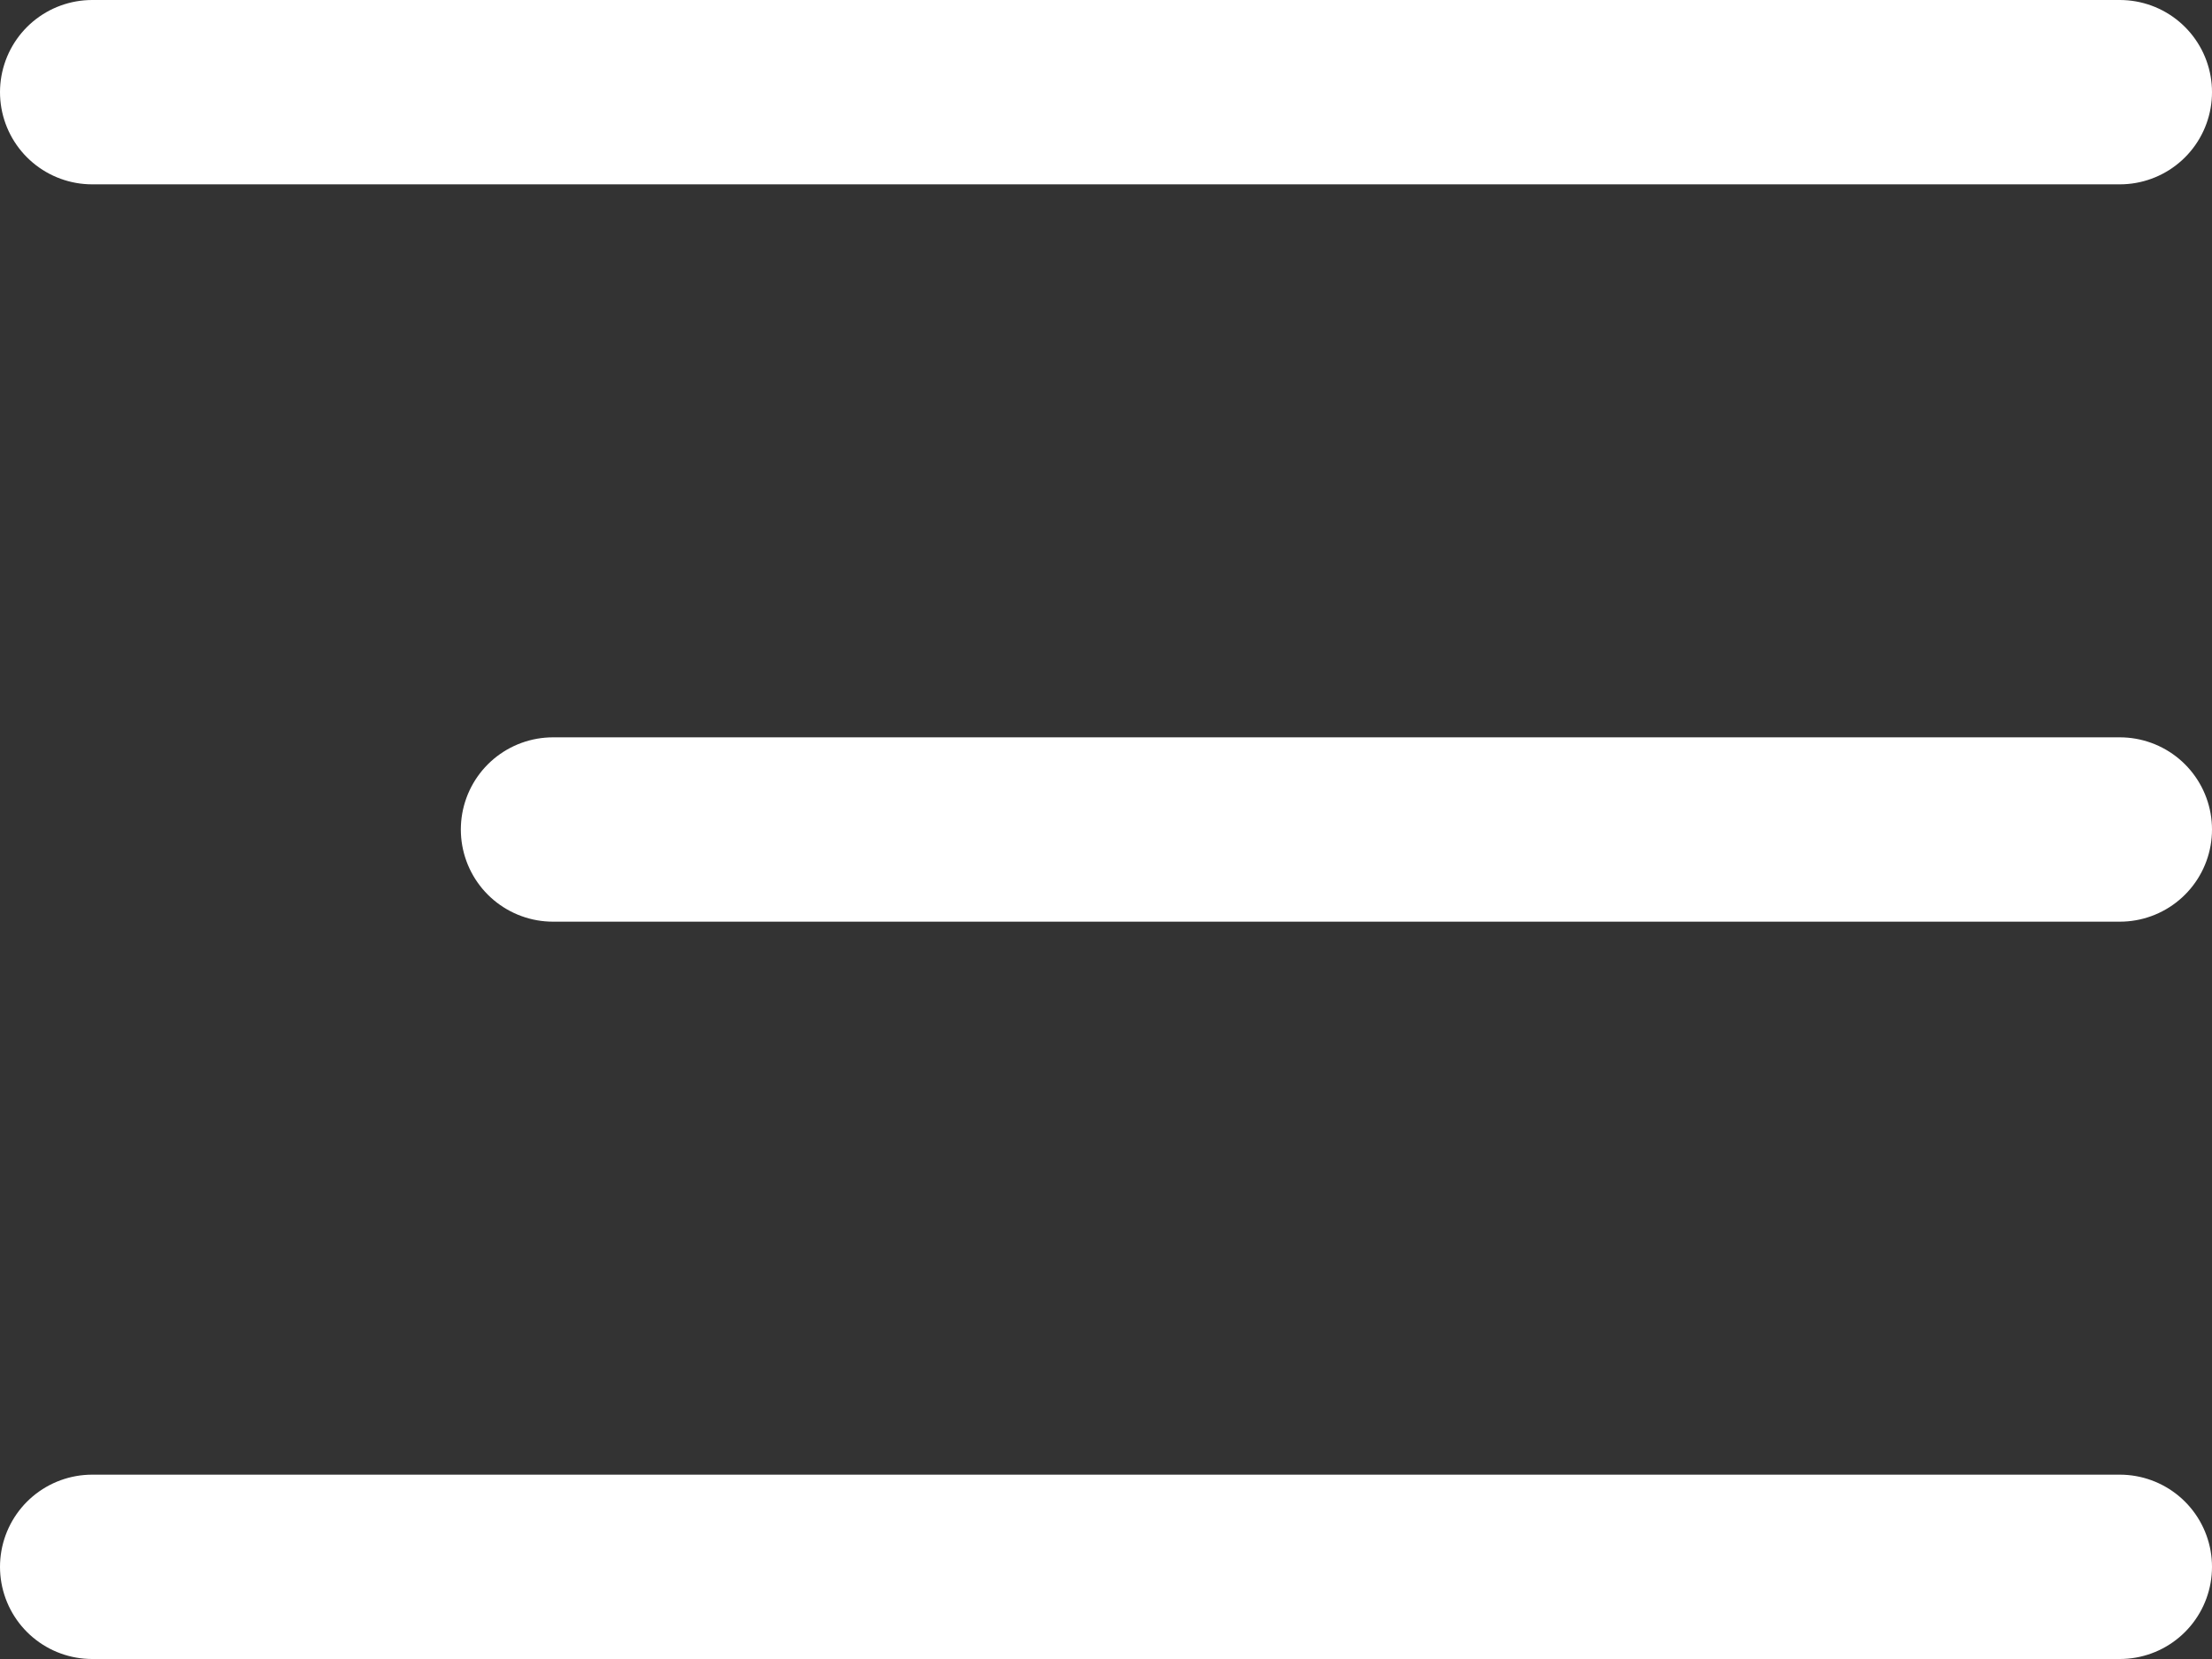
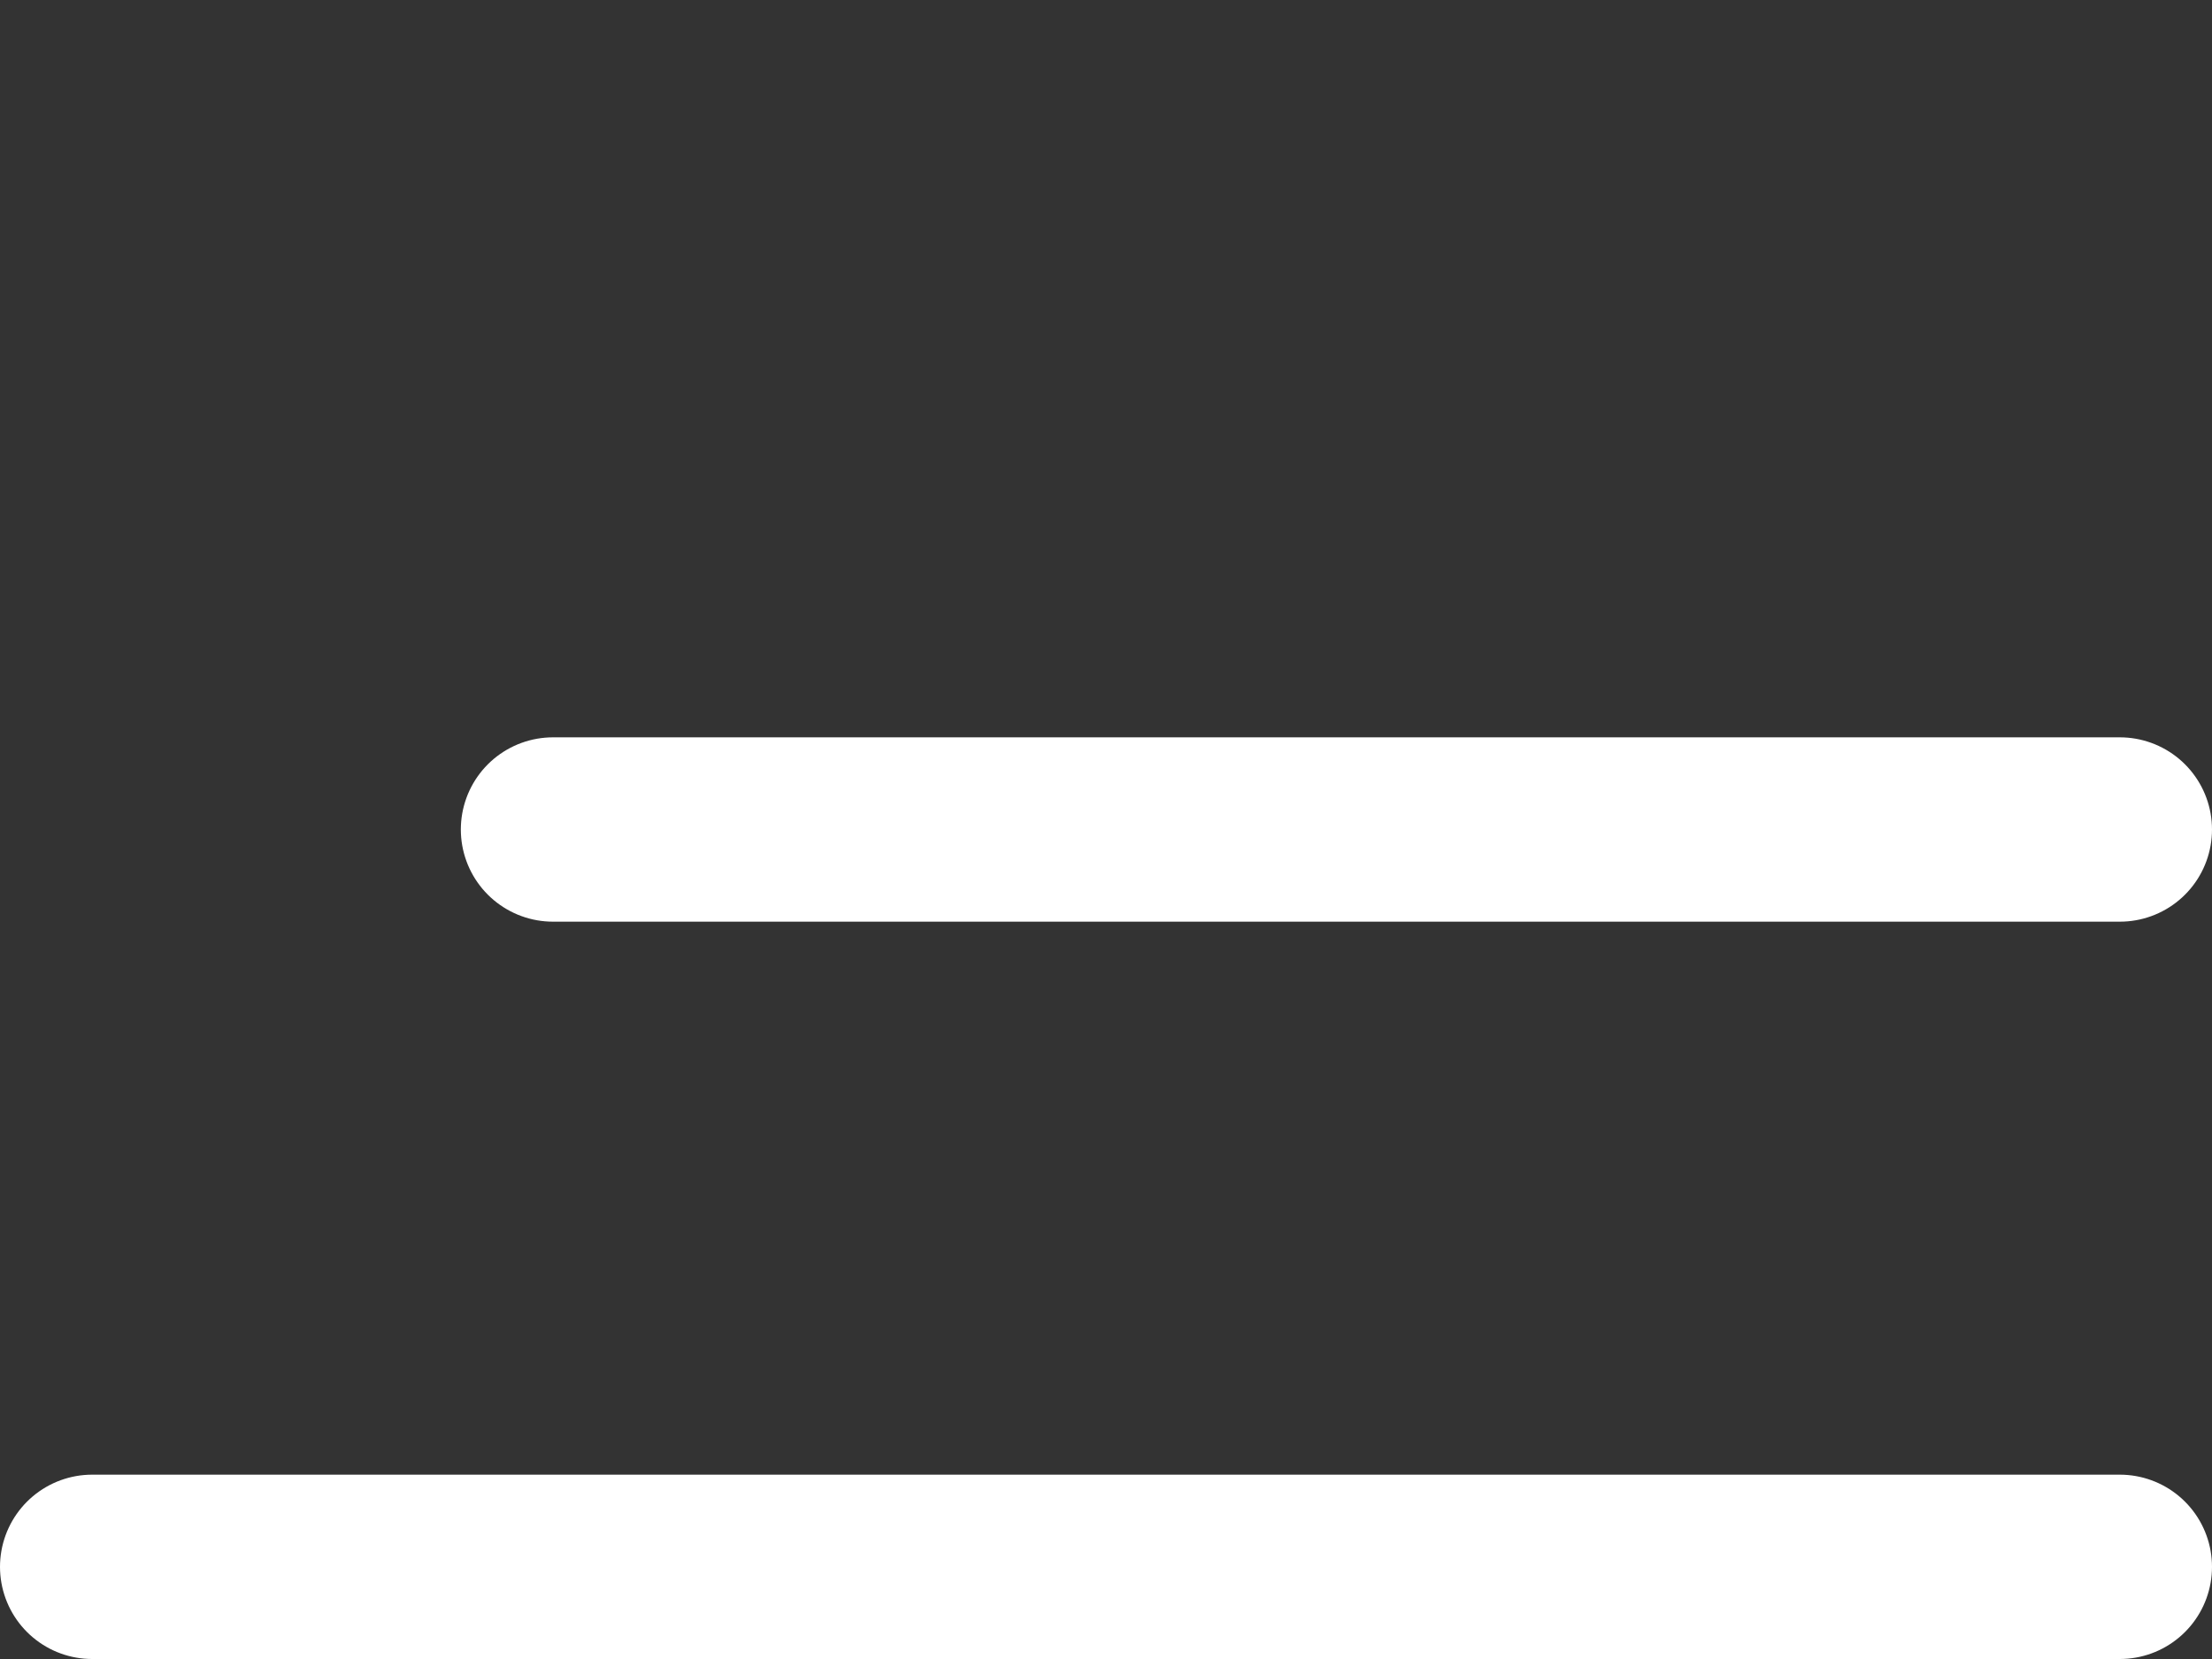
<svg xmlns="http://www.w3.org/2000/svg" width="24" height="18" viewBox="0 0 24 18" fill="none">
  <rect x="0" y="0" width="24" height="18" fill="#333333" stroke="none" />
-   <path d="M1 1H23" stroke="white" stroke-width="2" stroke-linecap="round" />
  <path d="M6 9H23" stroke="white" stroke-width="2" stroke-linecap="round" />
  <path d="M1 17H23" stroke="white" stroke-width="2" stroke-linecap="round" />
</svg>